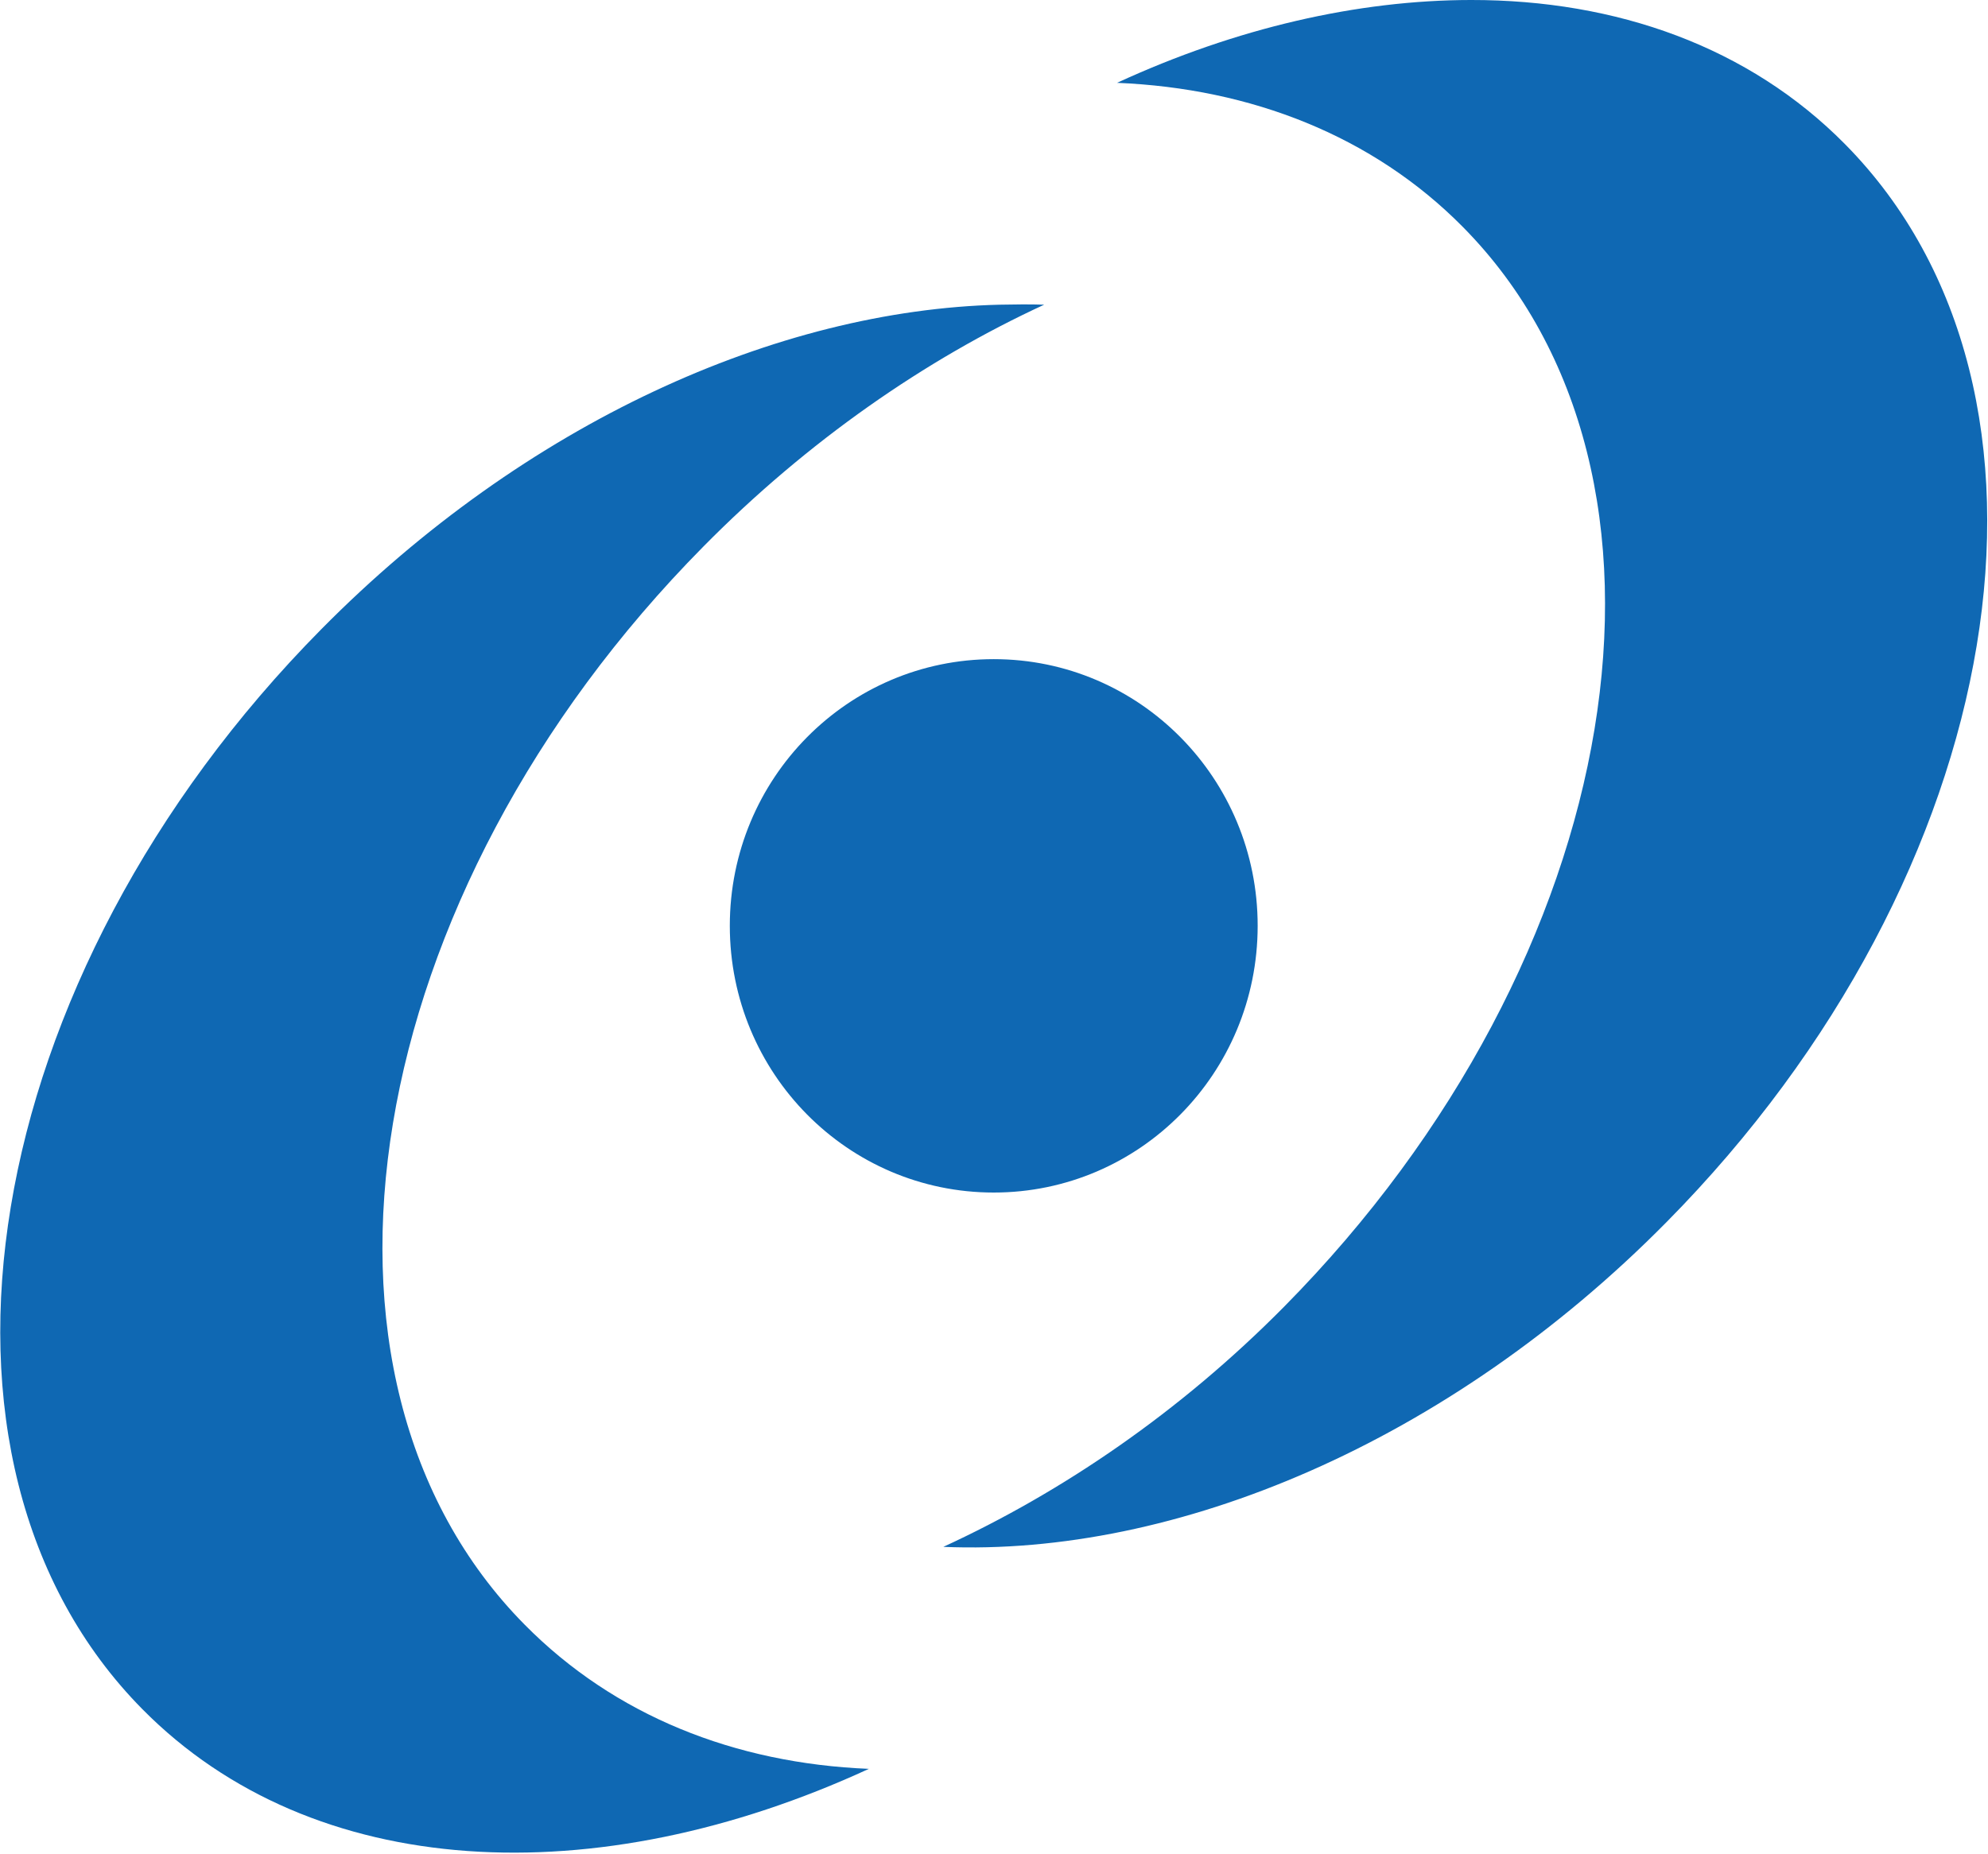
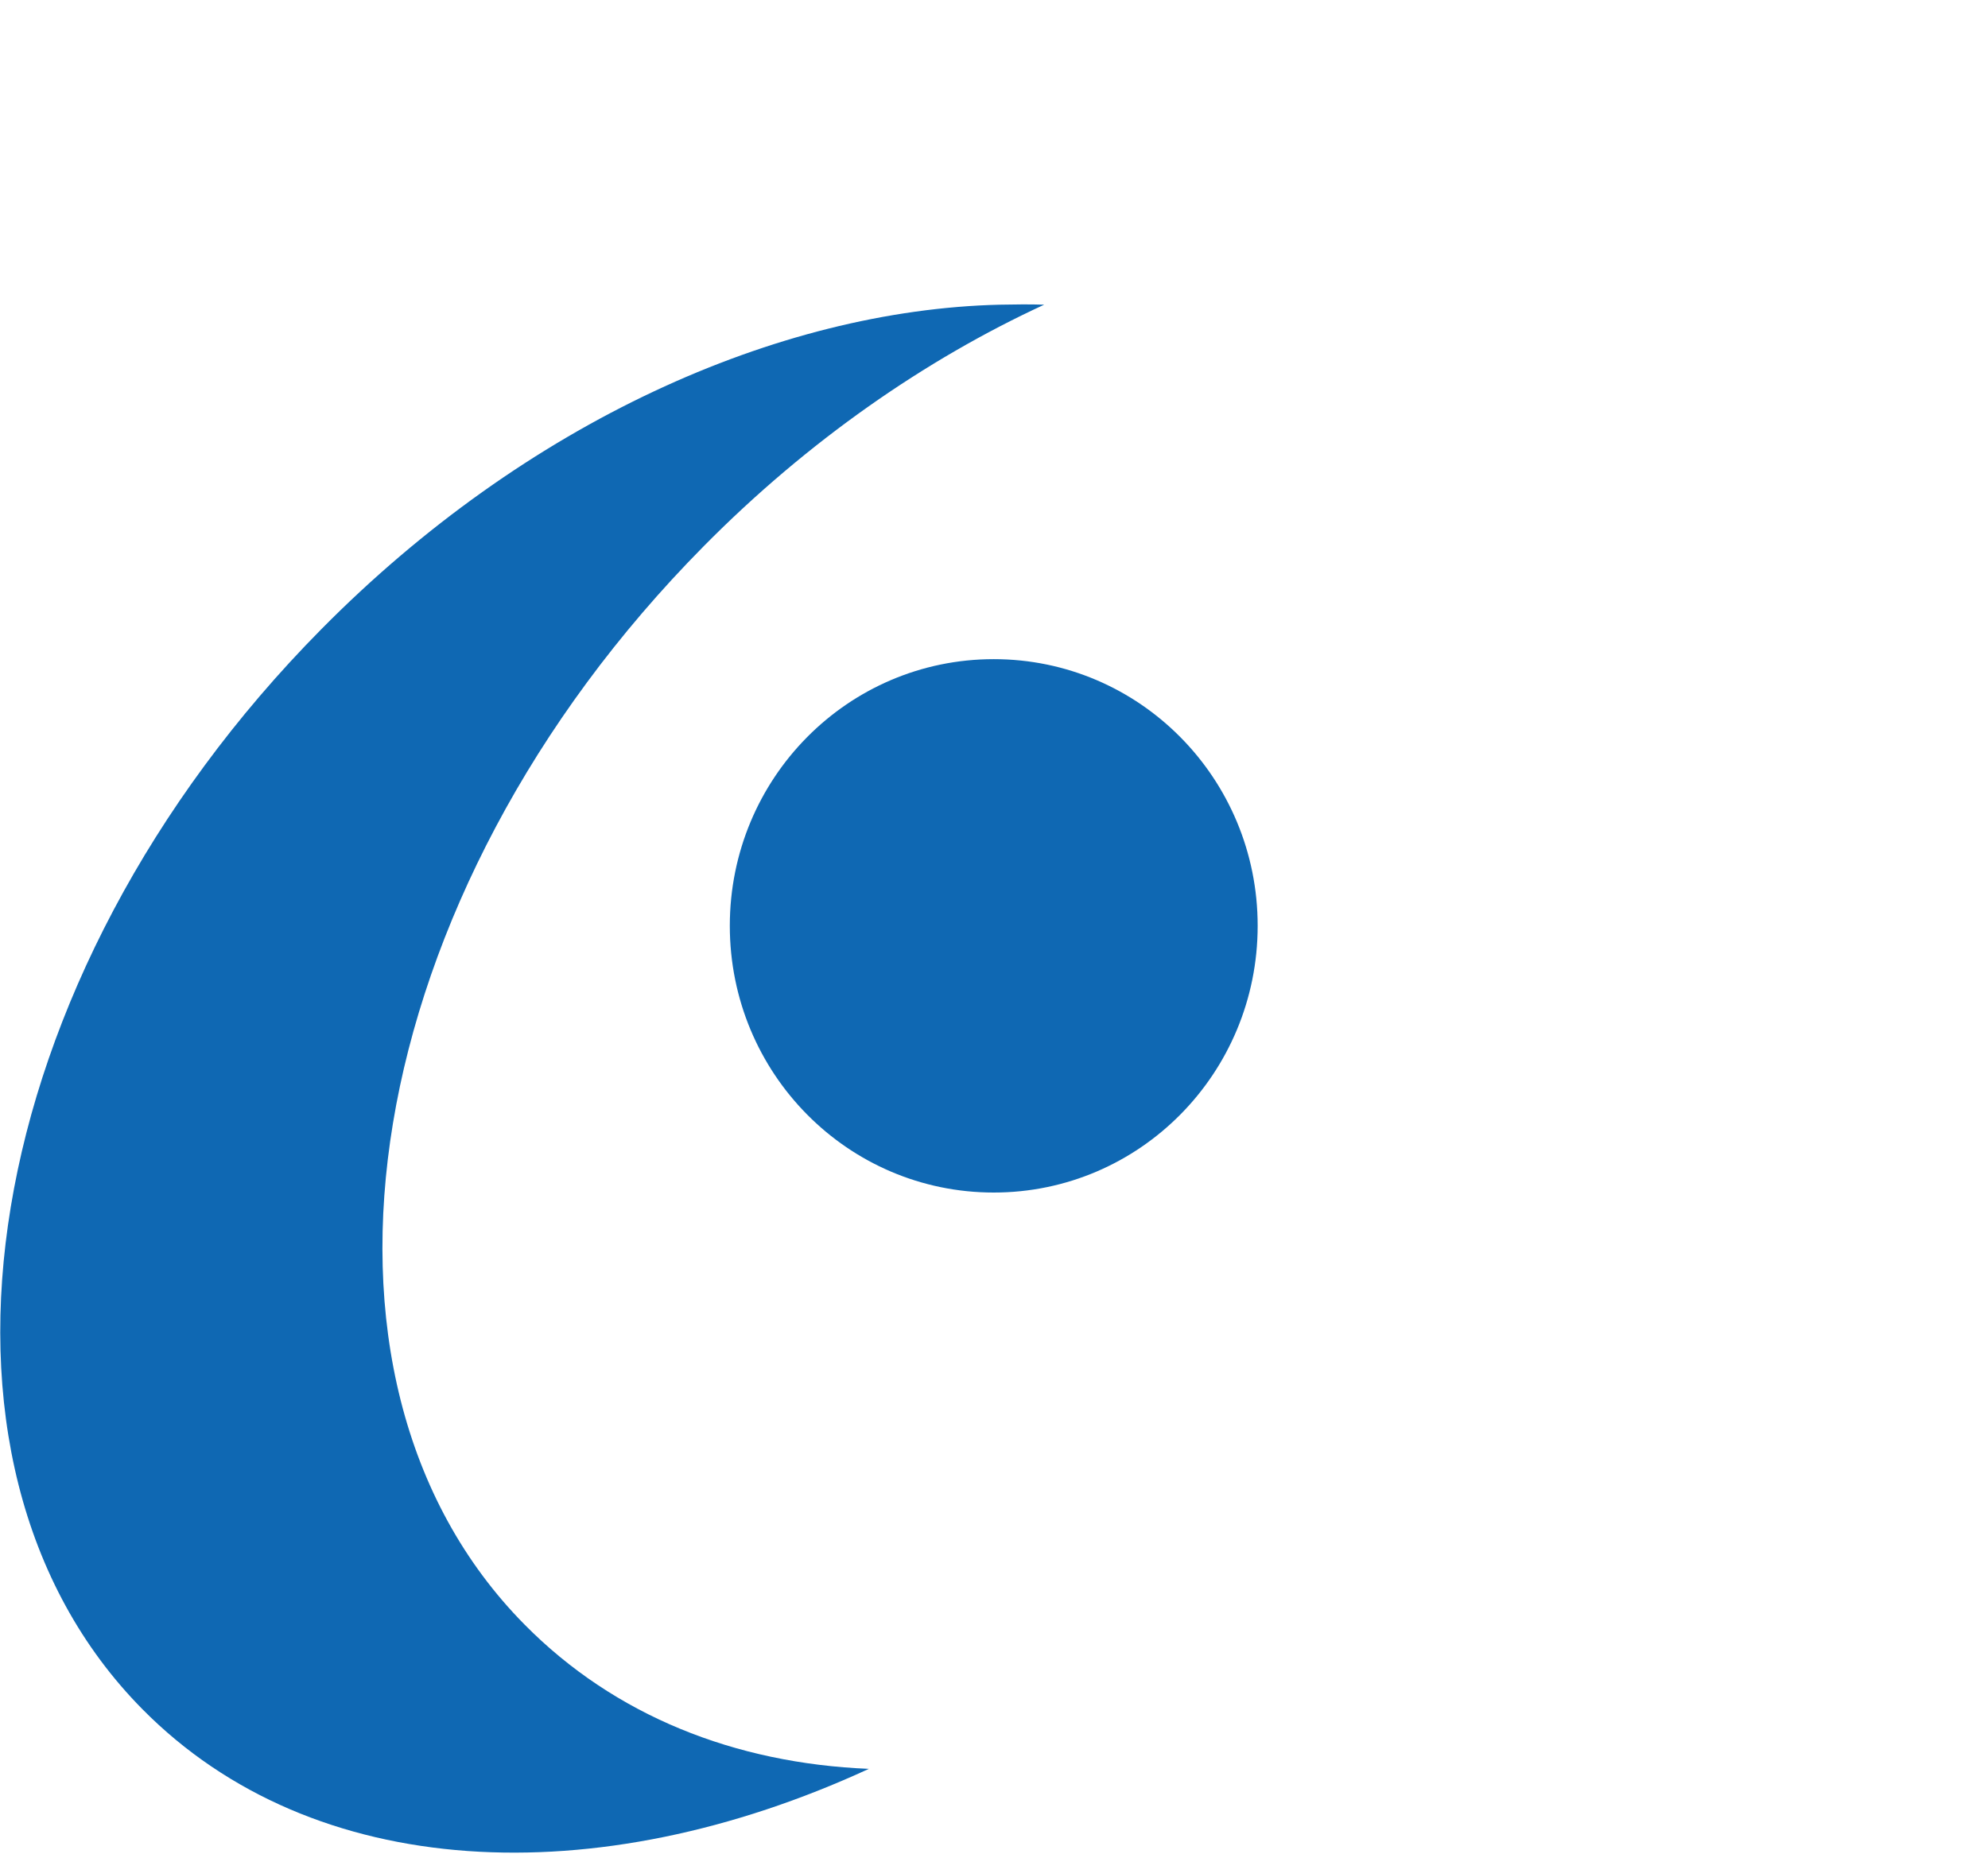
<svg xmlns="http://www.w3.org/2000/svg" version="1.2" viewBox="0 0 1514 1412" width="1514" height="1412">
  <title>WashTec_AG_logo-svg</title>
  <style>
		.s0 { fill: #0f68b3 } 
	</style>
  <g id="layer1">
-     <path id="path2480" fill-rule="evenodd" class="s0" d="m1405.1 109.8c186.7 188.9 126.1 556.1-136.1 821.3-166.1 168.1-373.8 254.6-550.6 247.2 90.4-41.6 180-102.5 259.5-182.9 262.2-265.2 322.9-633.7 136.1-822.6-68.4-69.2-161.1-105.5-263.3-109.7 90.9-41.9 183.4-63 269.6-63.1 110.8-0.1 211.6 35.7 284.8 109.8zm-609.9 122.3c-90.4 41.7-180.1 103.8-259.5 184.2-262.2 265.2-322.9 632.4-136.1 821.3 68.4 69.2 159.8 105.6 262.1 109.8-207.8 95.8-423.1 86.2-553.2-45.4-186.7-188.9-126.1-557.4 136.1-822.6 155.7-157.6 347.5-243.2 516.6-247.3 11.3-0.2 23-0.4 34 0zm-38.4 676.3c-111.1 0-201-90.8-201-203.2 0-112.3 89.9-203.1 201-203.1 111.1 0 201 90.8 201 203.1 0 112.4-89.9 203.2-201 203.2z" />
+     <path id="path2480" fill-rule="evenodd" class="s0" d="m1405.1 109.8zm-609.9 122.3c-90.4 41.7-180.1 103.8-259.5 184.2-262.2 265.2-322.9 632.4-136.1 821.3 68.4 69.2 159.8 105.6 262.1 109.8-207.8 95.8-423.1 86.2-553.2-45.4-186.7-188.9-126.1-557.4 136.1-822.6 155.7-157.6 347.5-243.2 516.6-247.3 11.3-0.2 23-0.4 34 0zm-38.4 676.3c-111.1 0-201-90.8-201-203.2 0-112.3 89.9-203.1 201-203.1 111.1 0 201 90.8 201 203.1 0 112.4-89.9 203.2-201 203.2z" />
  </g>
</svg>